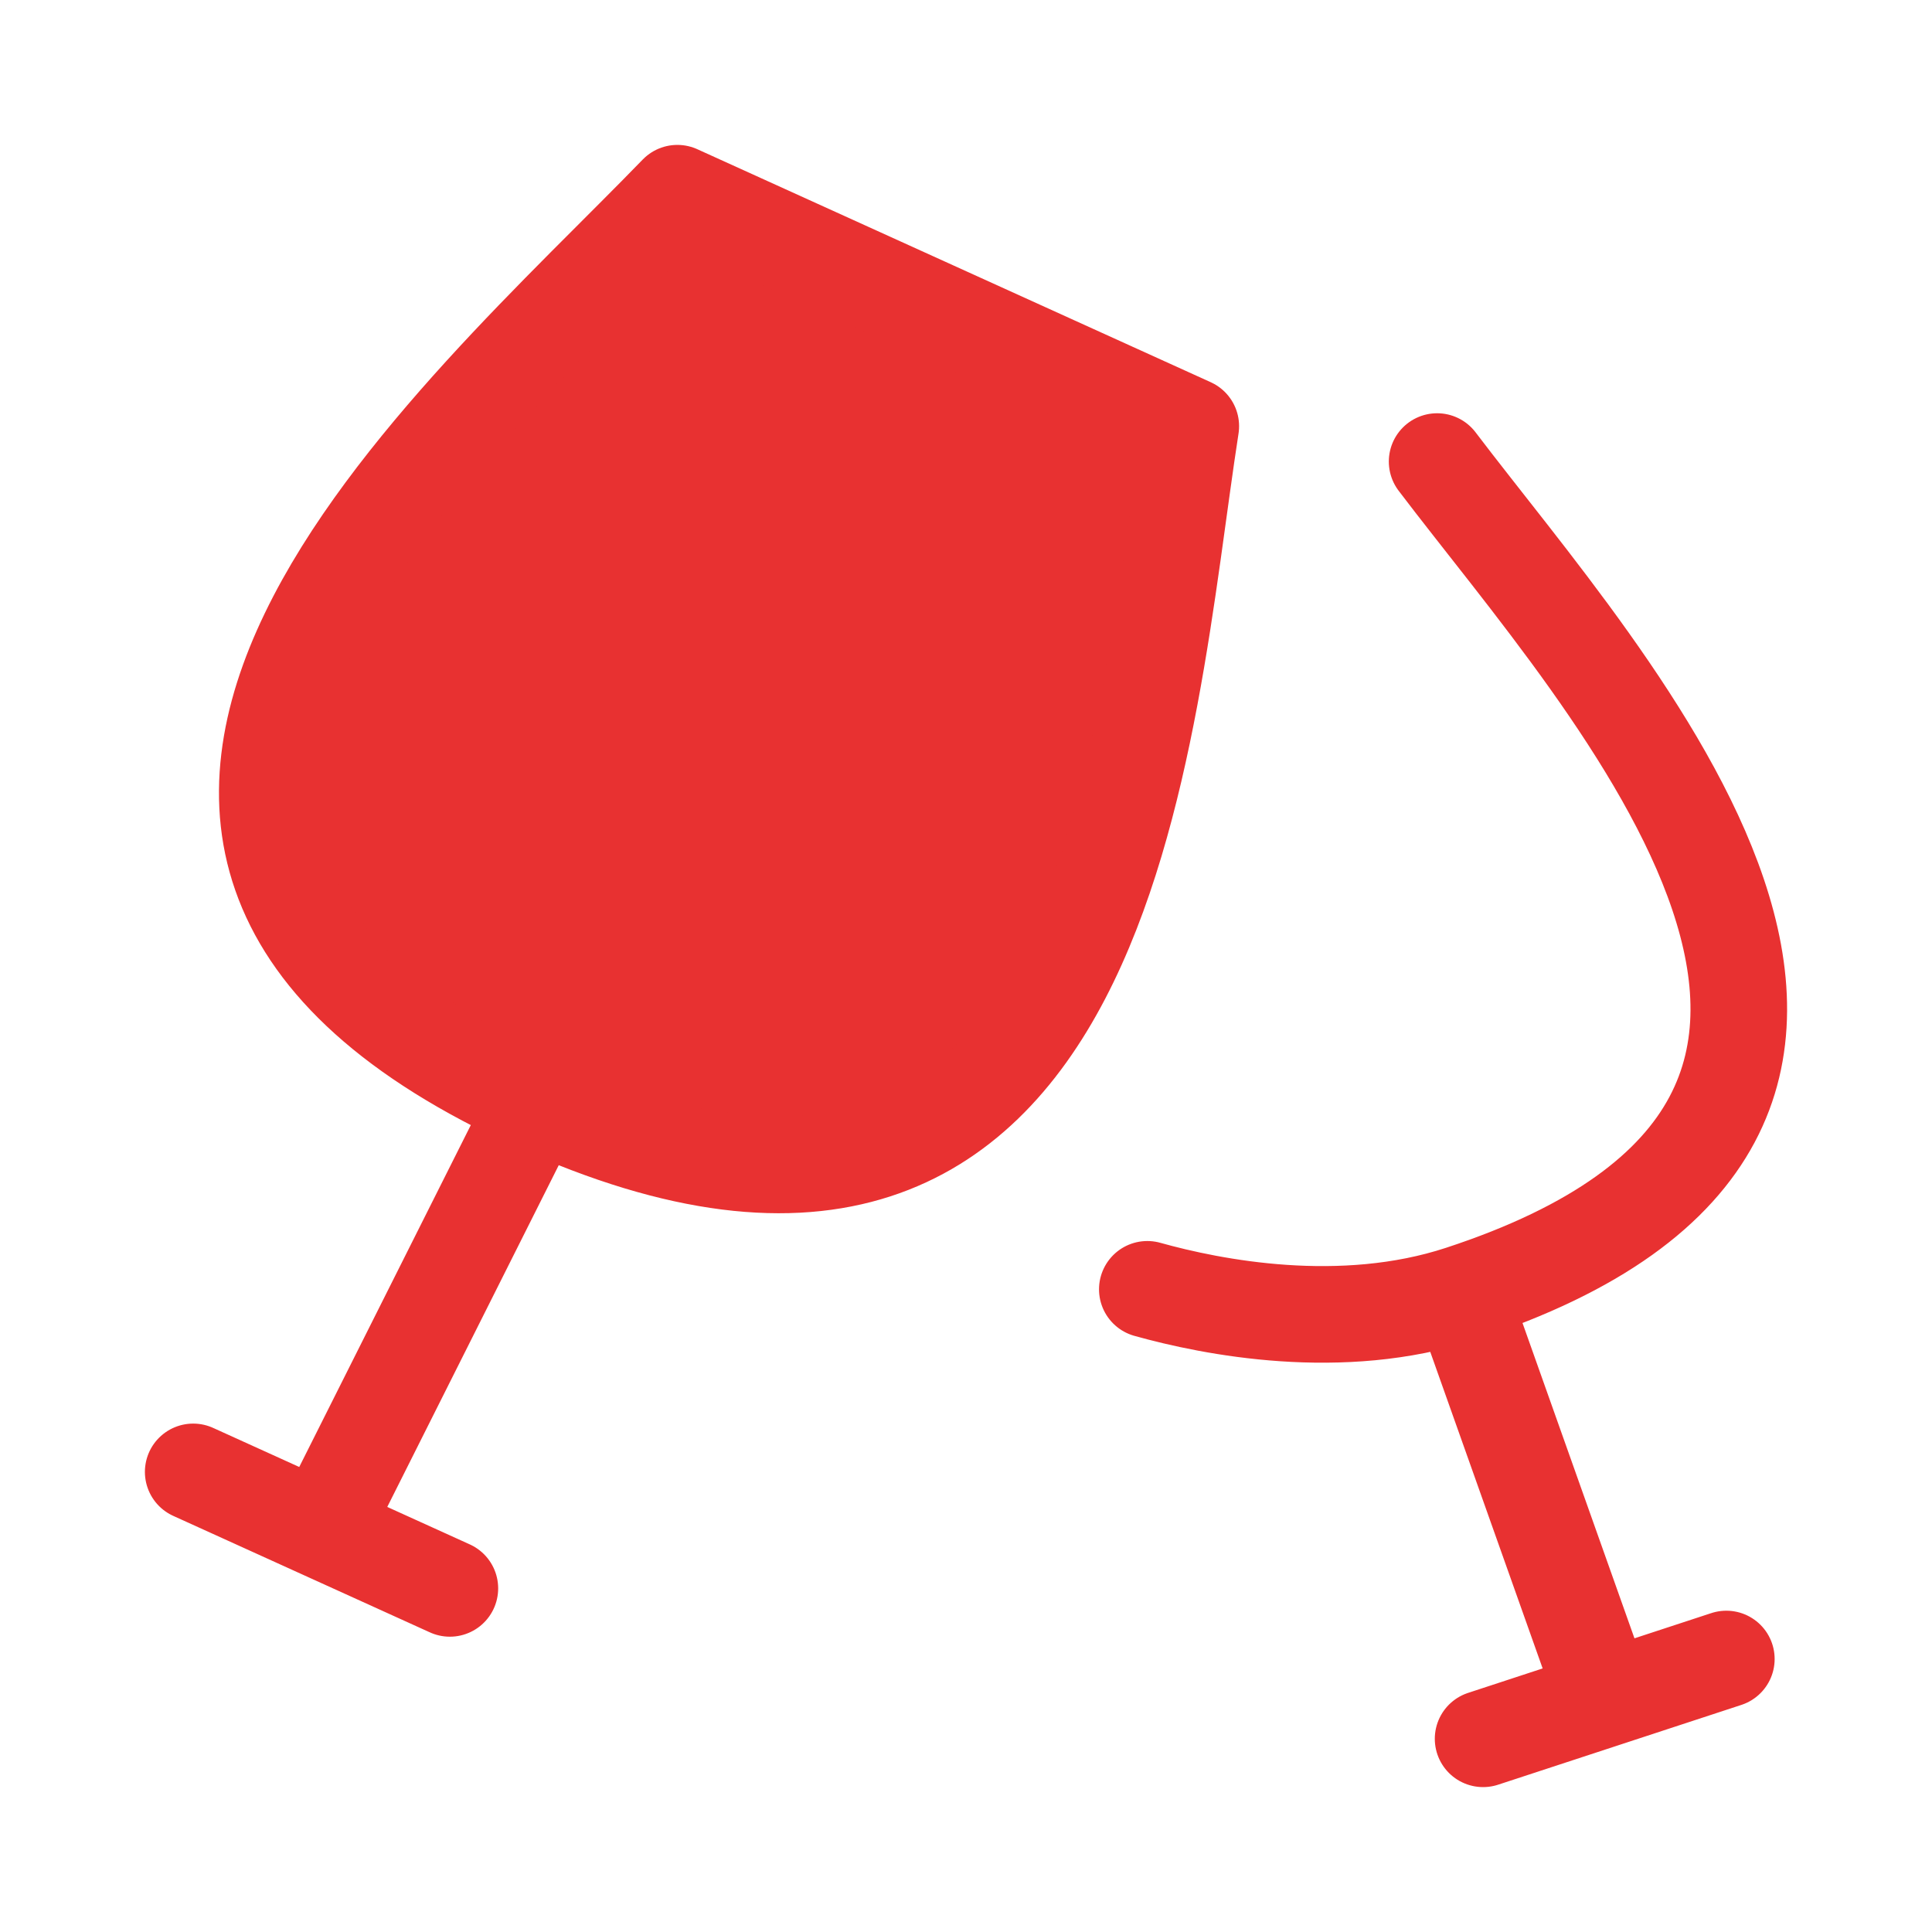
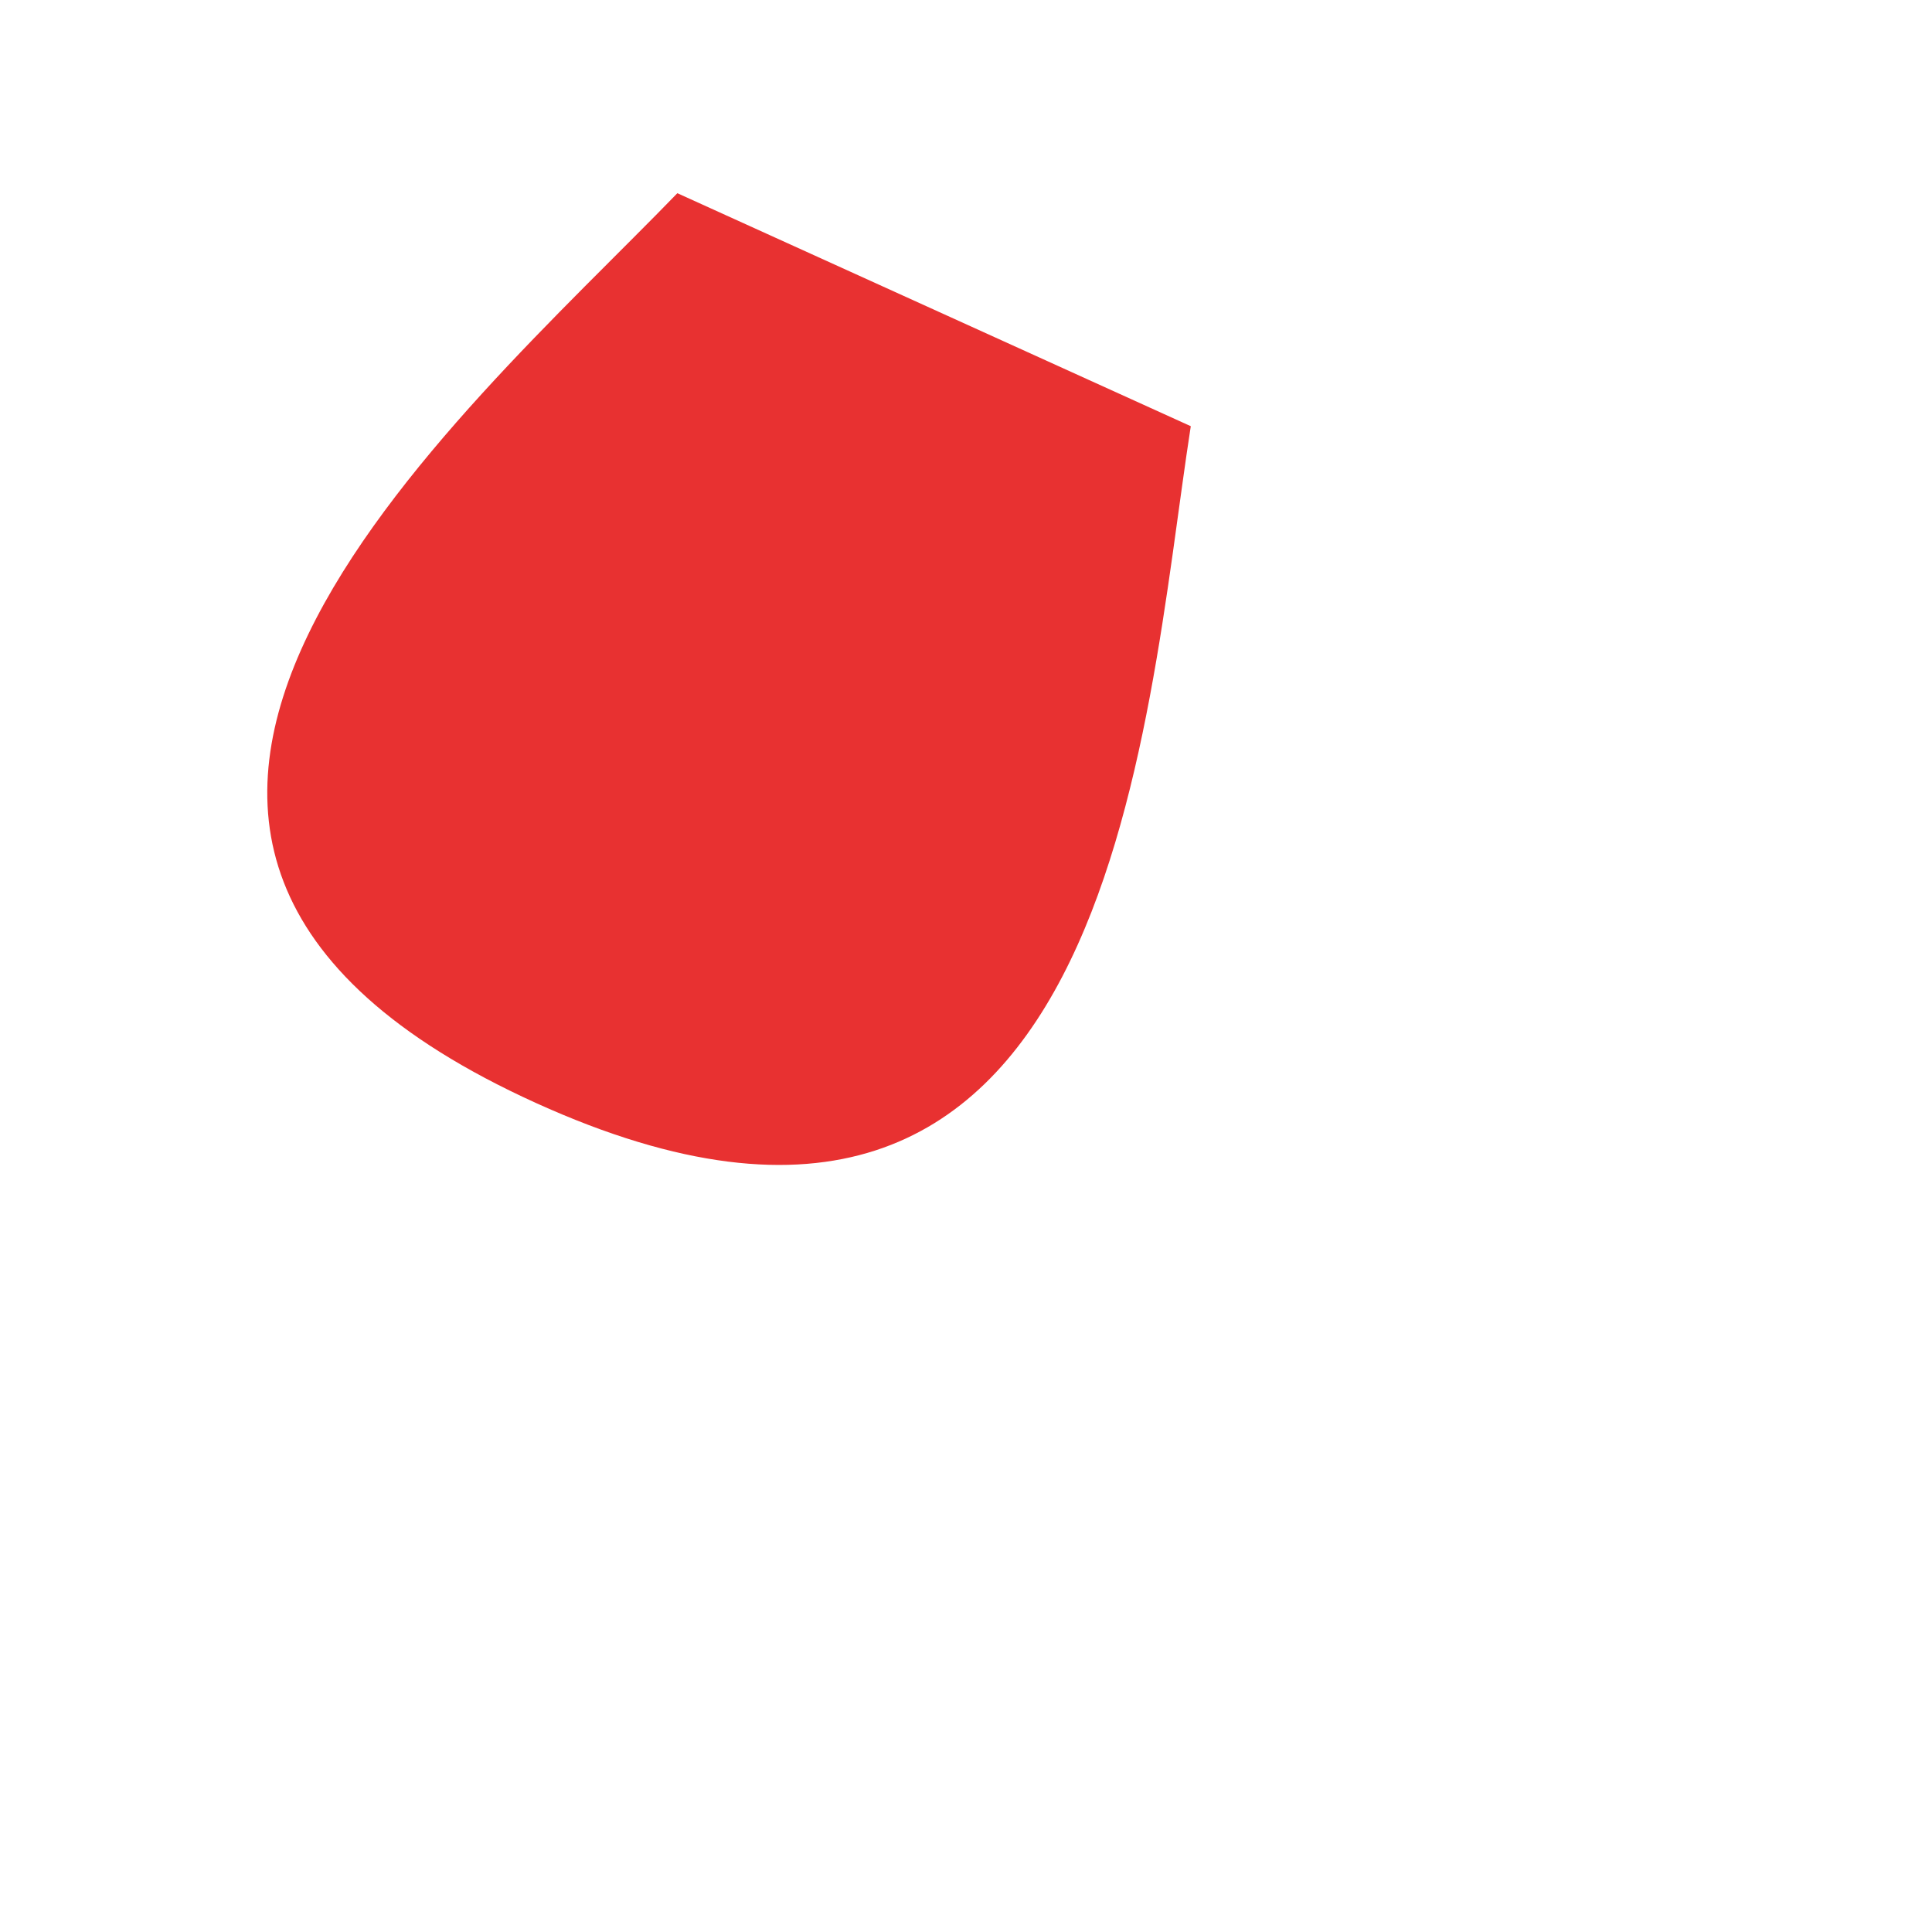
<svg xmlns="http://www.w3.org/2000/svg" width="20" height="20" viewBox="0 0 20 20" fill="none">
  <path d="M7.012 2L12.327 4.412C11.839 7.551 11.527 14.132 5.548 11.418C-0.431 8.705 4.752 4.336 7.012 2Z" fill="#E83131" />
-   <path d="M2 15.237L4.657 16.443M3.329 15.84L5.548 11.418M5.548 11.418C-0.431 8.705 4.752 4.336 7.012 2L12.327 4.412C11.839 7.551 11.527 14.132 5.548 11.418ZM15.353 18L16.612 17.587M16.612 17.587L17.871 17.174M16.612 17.587L15.123 13.393M15.123 13.393C20.79 11.536 16.638 7.1 14.877 4.778M15.123 13.393C13.885 13.799 12.549 13.535 11.877 13.347" stroke="#E83131" stroke-linecap="round" stroke-linejoin="round" />
</svg>